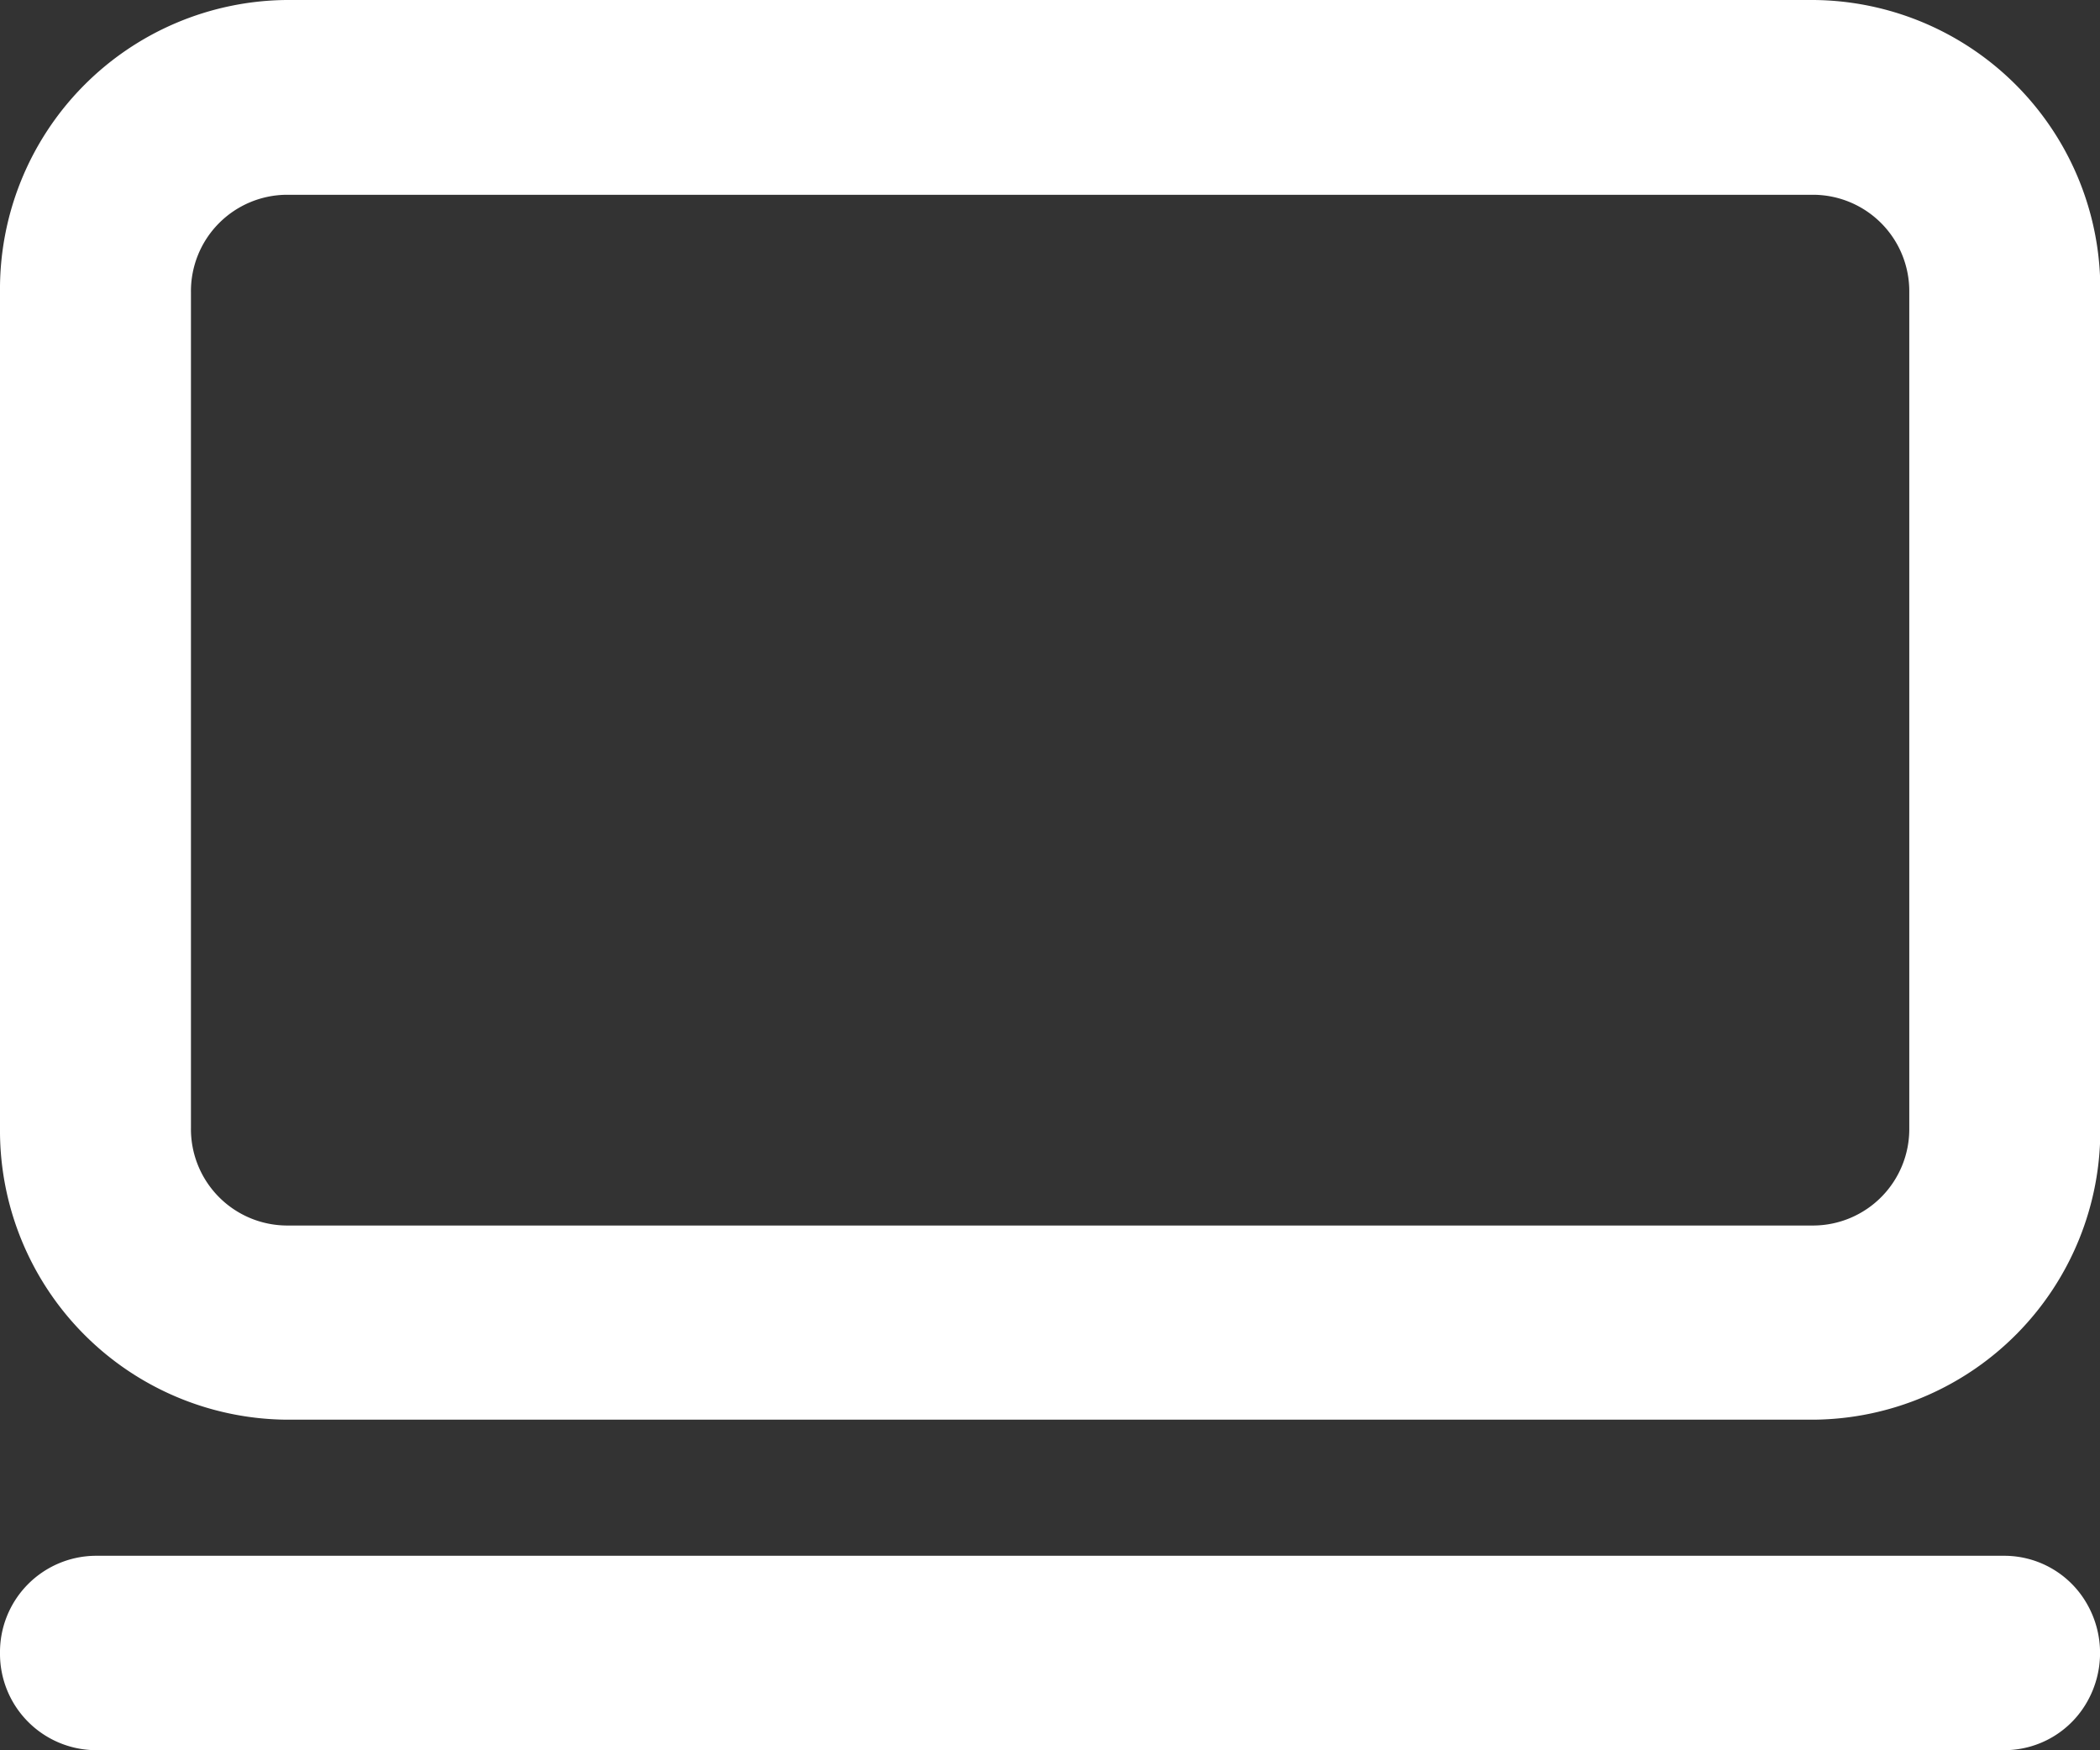
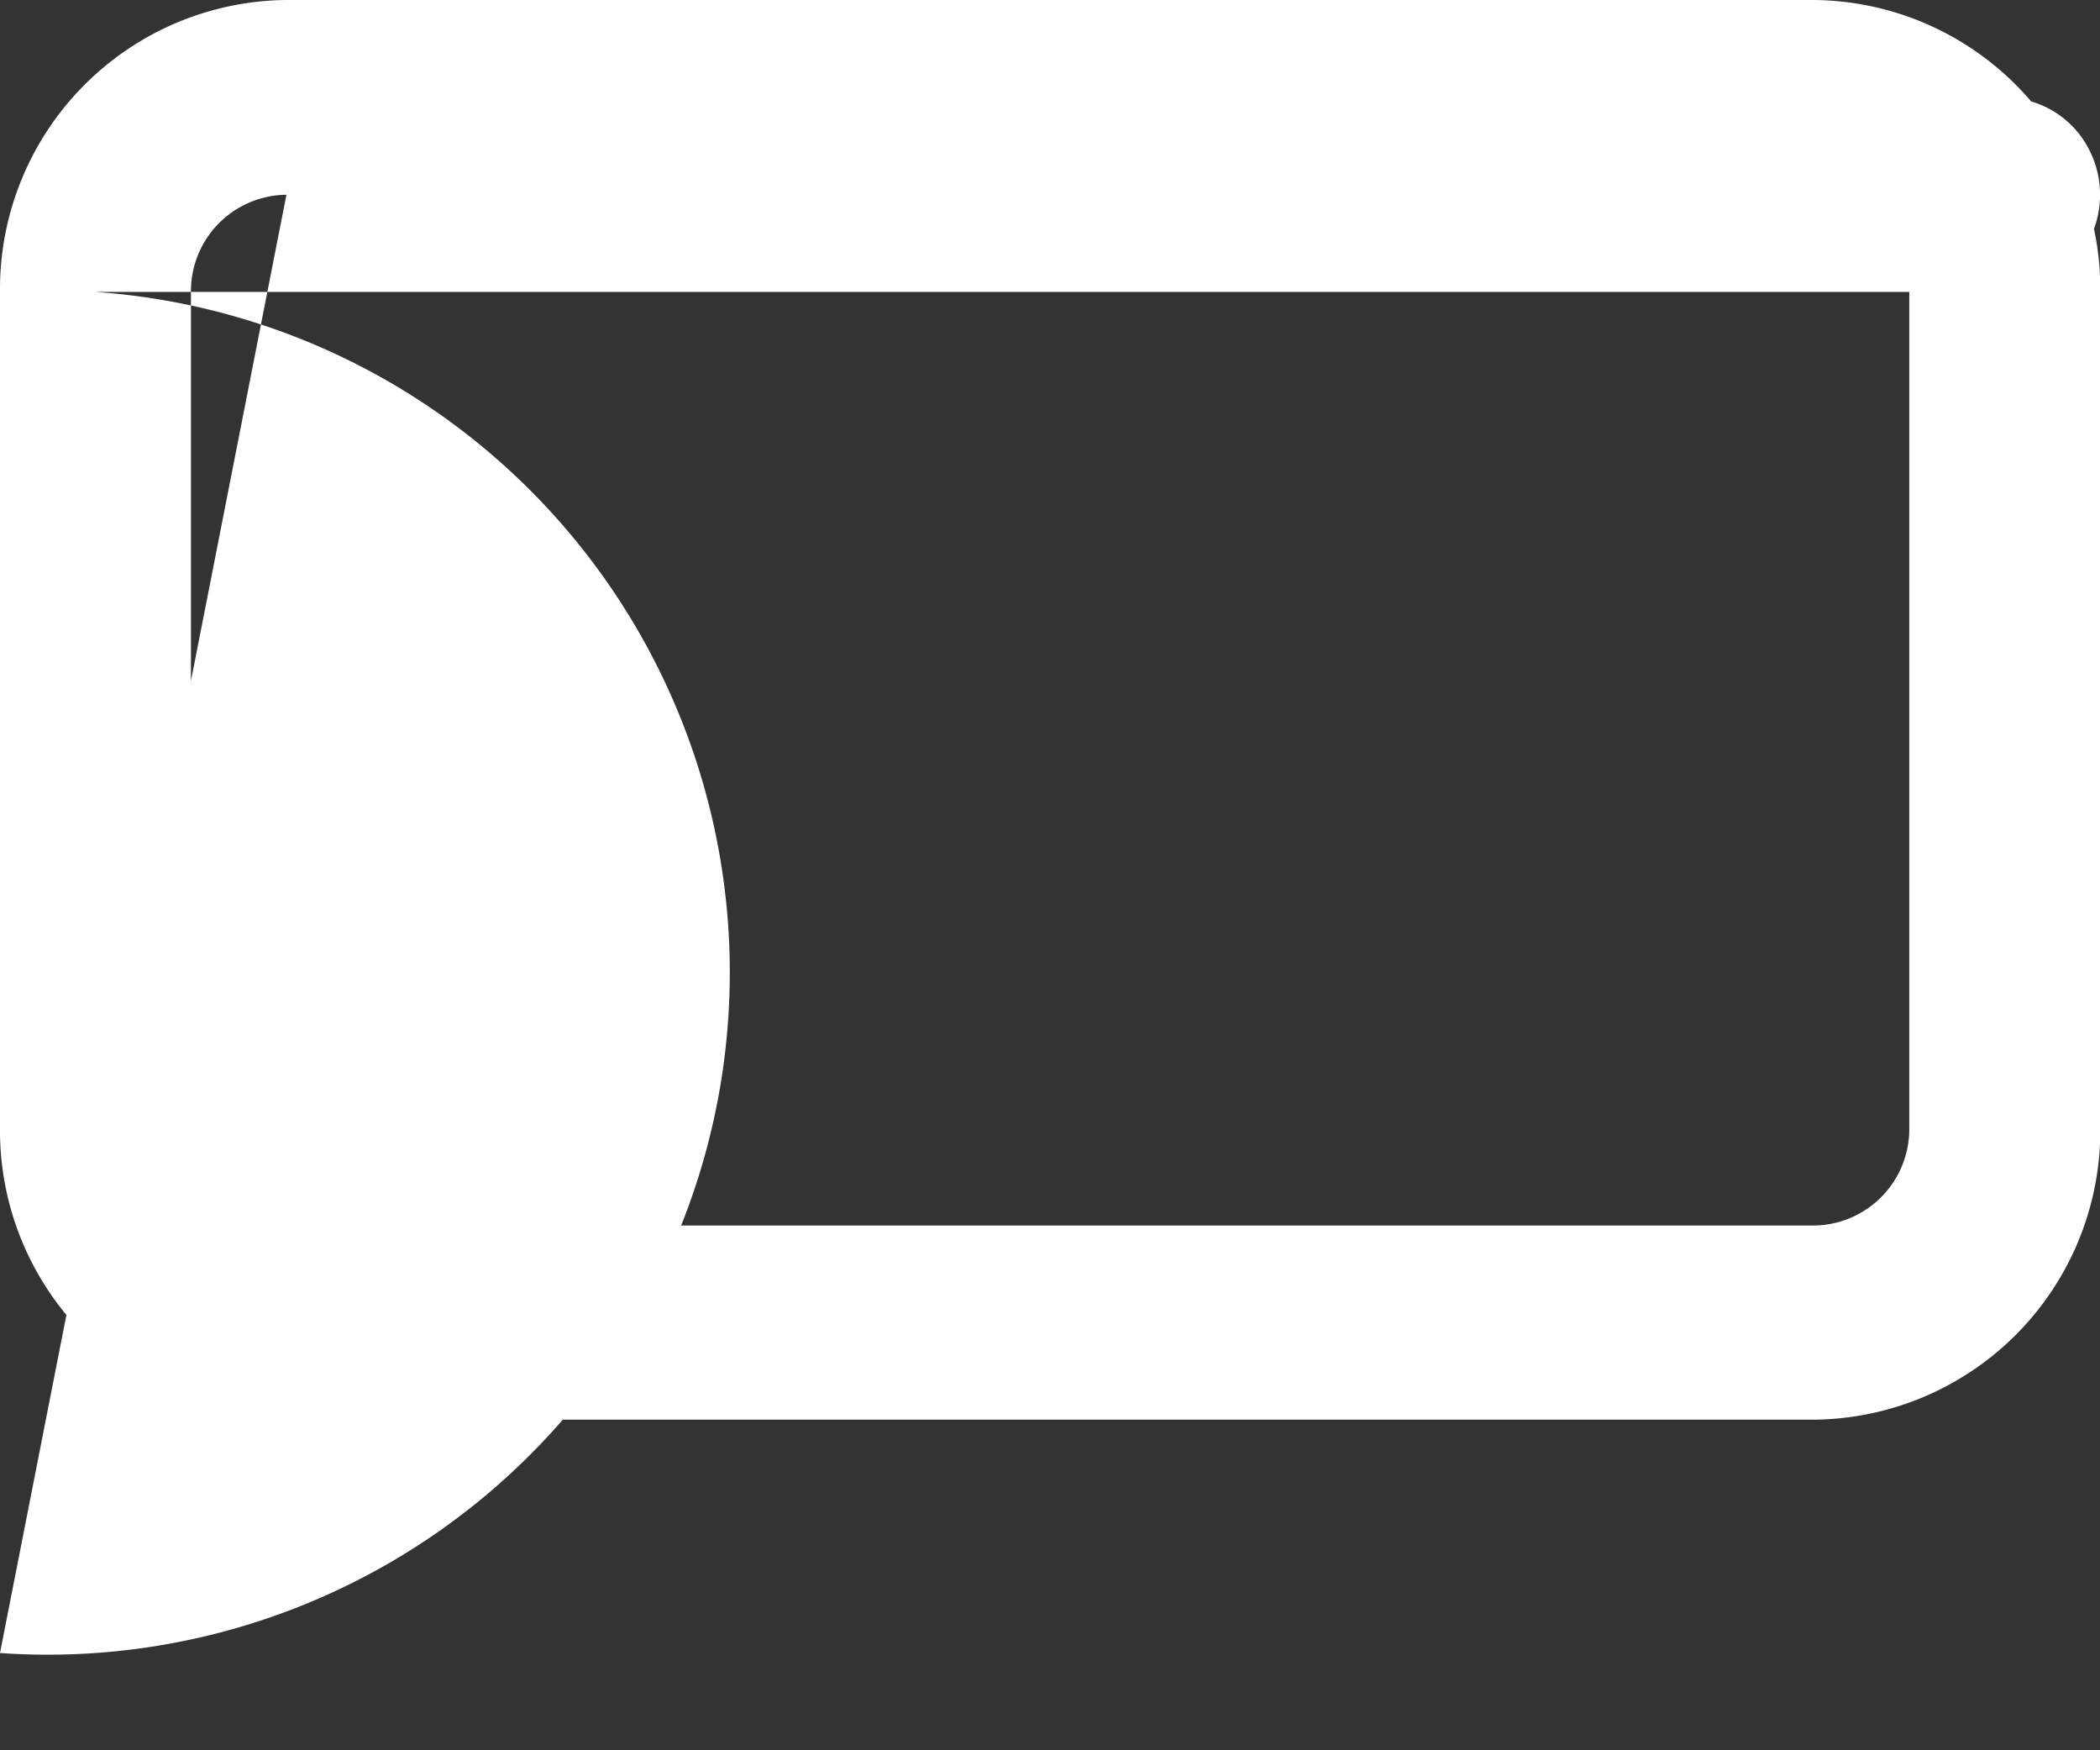
<svg xmlns="http://www.w3.org/2000/svg" width="27.67" height="23.058" viewBox="0 0 27.67 23.058">
  <rect x="0" y="0" width="27.67" height="23.058" fill="#333333" stroke="none" />
-   <path id="路径_16994" data-name="路径 16994" d="M0,89.177a3.809,3.809,0,0,1,3.774-3.843H23.9a3.808,3.808,0,0,1,3.774,3.843v11.017a3.809,3.809,0,0,1-3.774,3.843H3.774A3.809,3.809,0,0,1,0,100.194ZM3.774,87.9a1.27,1.27,0,0,0-1.258,1.281v11.017a1.27,1.27,0,0,0,1.257,1.281H23.9a1.27,1.27,0,0,0,1.257-1.281V89.177A1.27,1.27,0,0,0,23.9,87.9H3.773ZM0,107.111a1.269,1.269,0,0,1,1.257-1.281H26.412a1.254,1.254,0,0,1,1.09.64,1.3,1.3,0,0,1,0,1.281,1.254,1.254,0,0,1-1.09.64H1.257A1.27,1.27,0,0,1,0,107.111Z" transform="translate(0 -85.334)" fill="#fff" />
+   <path id="路径_16994" data-name="路径 16994" d="M0,89.177a3.809,3.809,0,0,1,3.774-3.843H23.9a3.808,3.808,0,0,1,3.774,3.843v11.017a3.809,3.809,0,0,1-3.774,3.843H3.774A3.809,3.809,0,0,1,0,100.194ZM3.774,87.9a1.27,1.27,0,0,0-1.258,1.281v11.017a1.27,1.27,0,0,0,1.257,1.281H23.9a1.27,1.27,0,0,0,1.257-1.281V89.177A1.27,1.27,0,0,0,23.9,87.9H3.773Za1.269,1.269,0,0,1,1.257-1.281H26.412a1.254,1.254,0,0,1,1.09.64,1.3,1.3,0,0,1,0,1.281,1.254,1.254,0,0,1-1.09.64H1.257A1.27,1.27,0,0,1,0,107.111Z" transform="translate(0 -85.334)" fill="#fff" />
</svg>